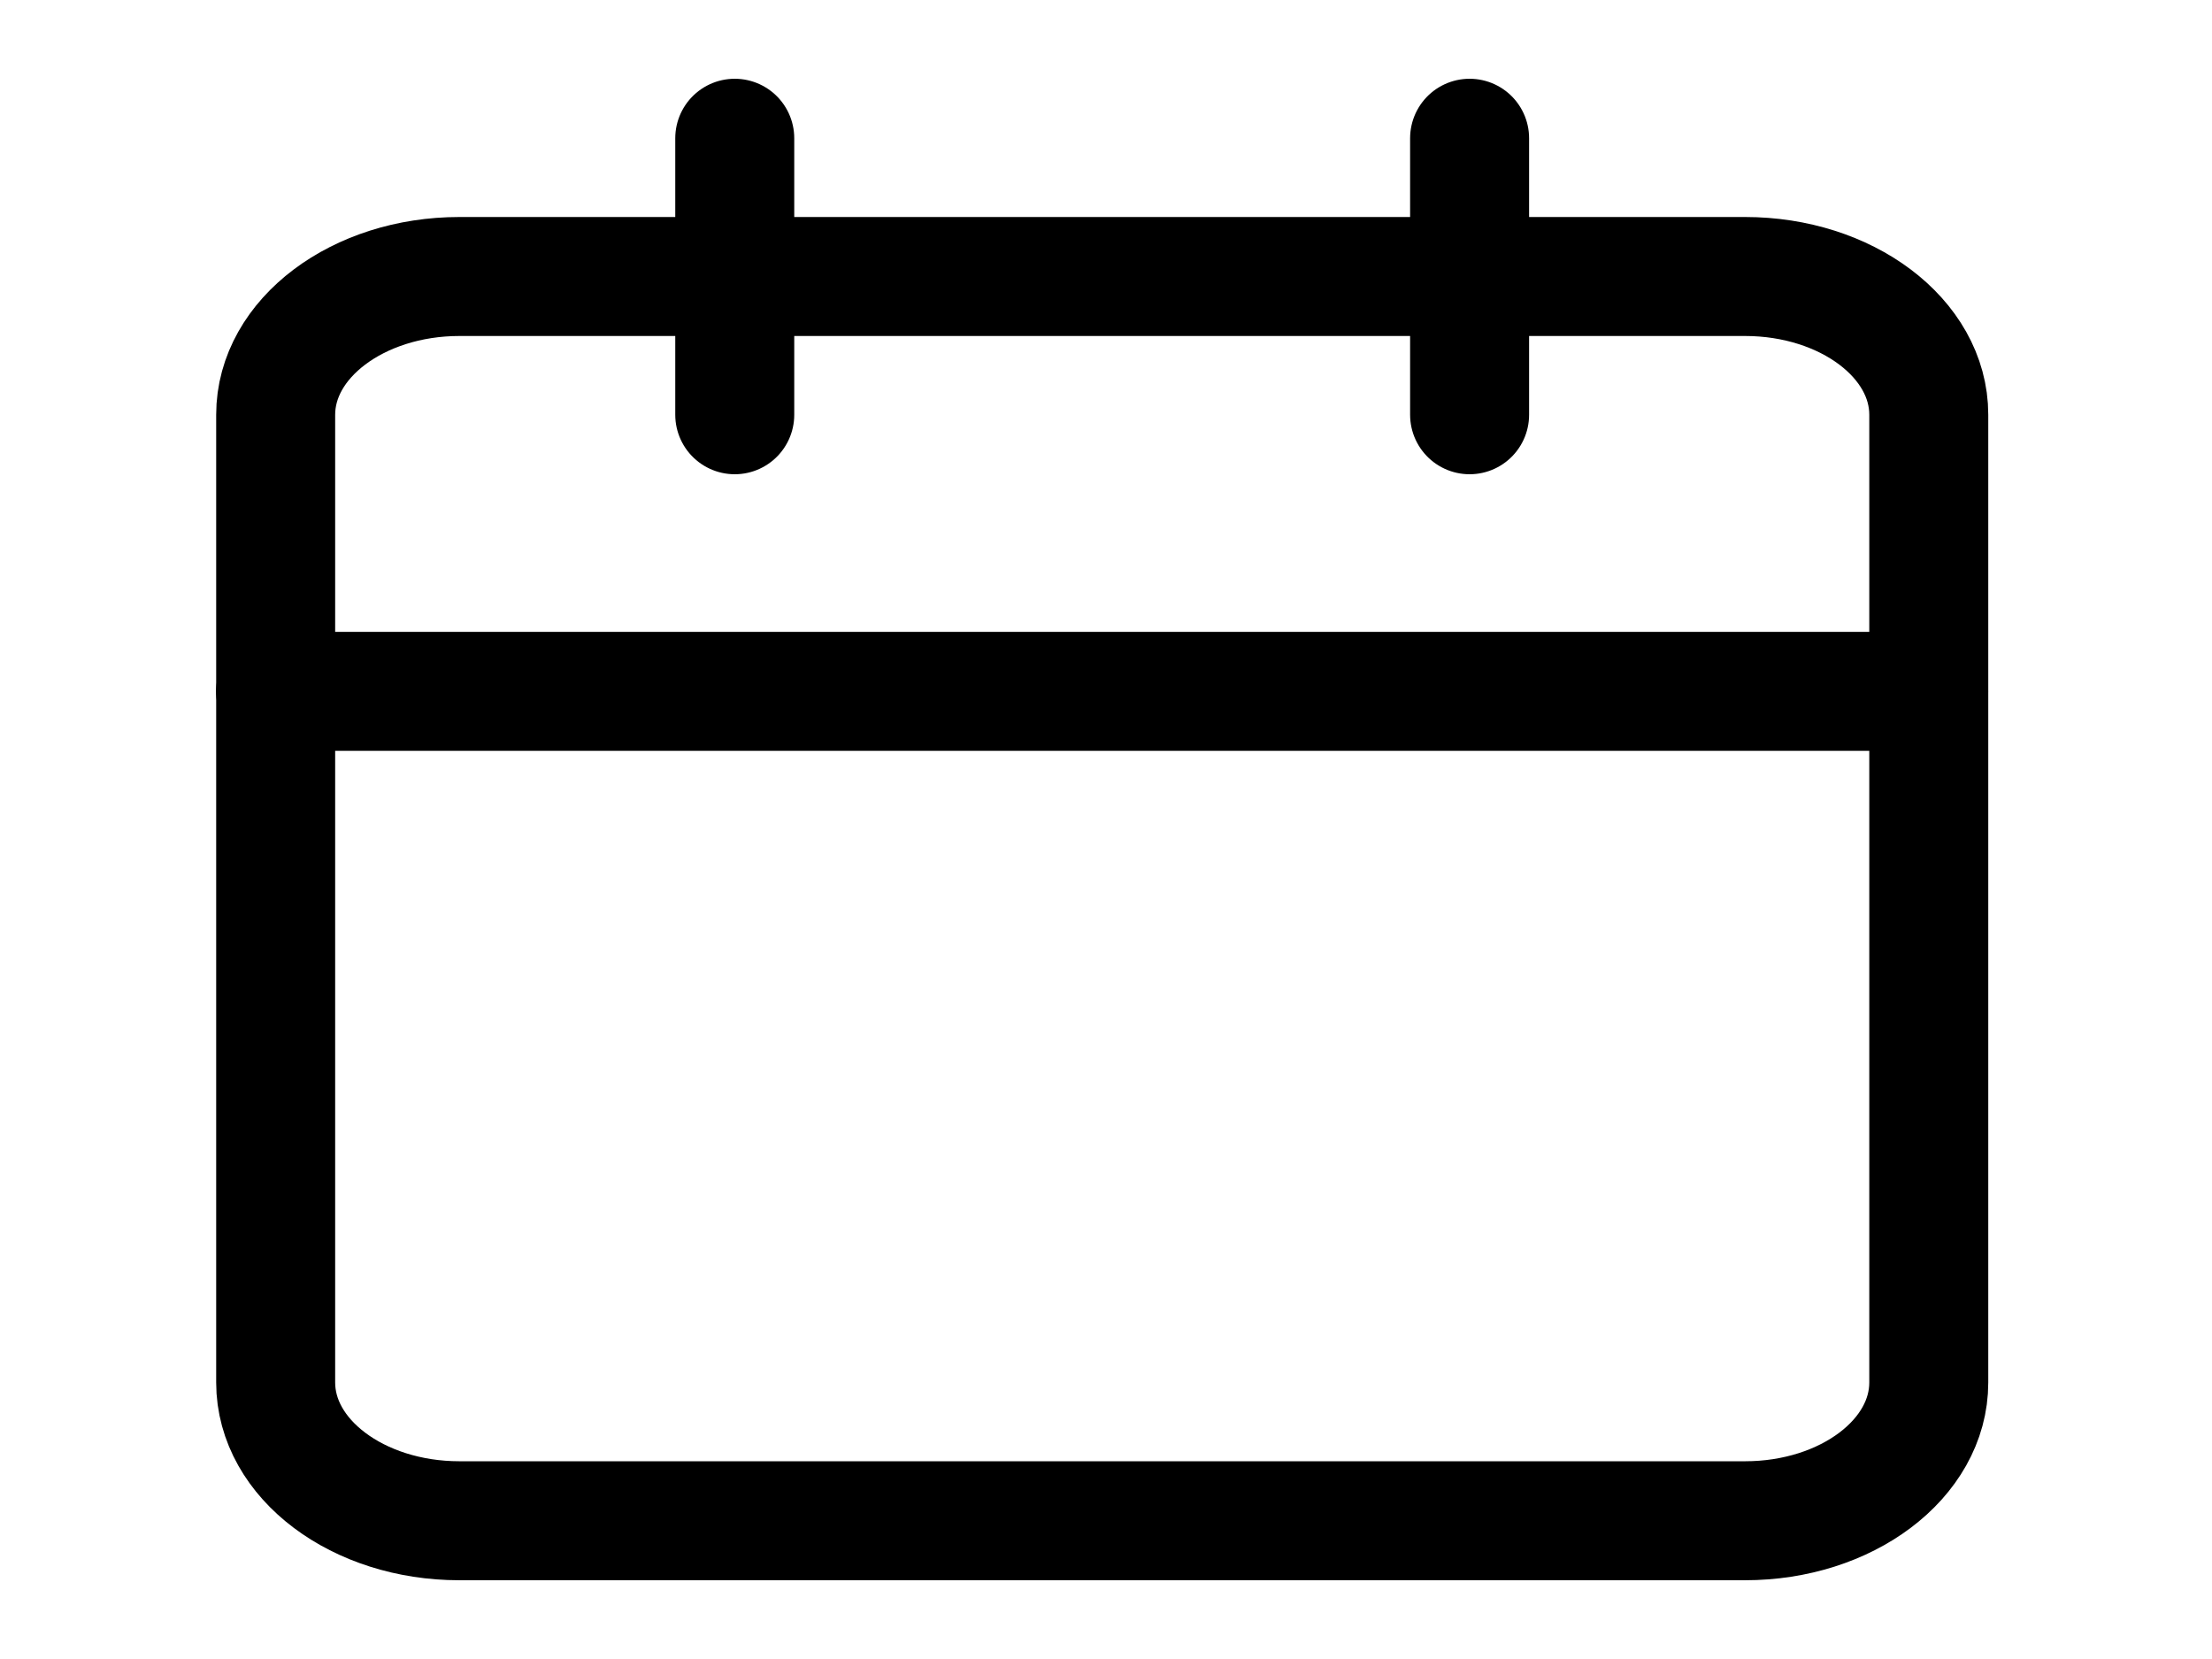
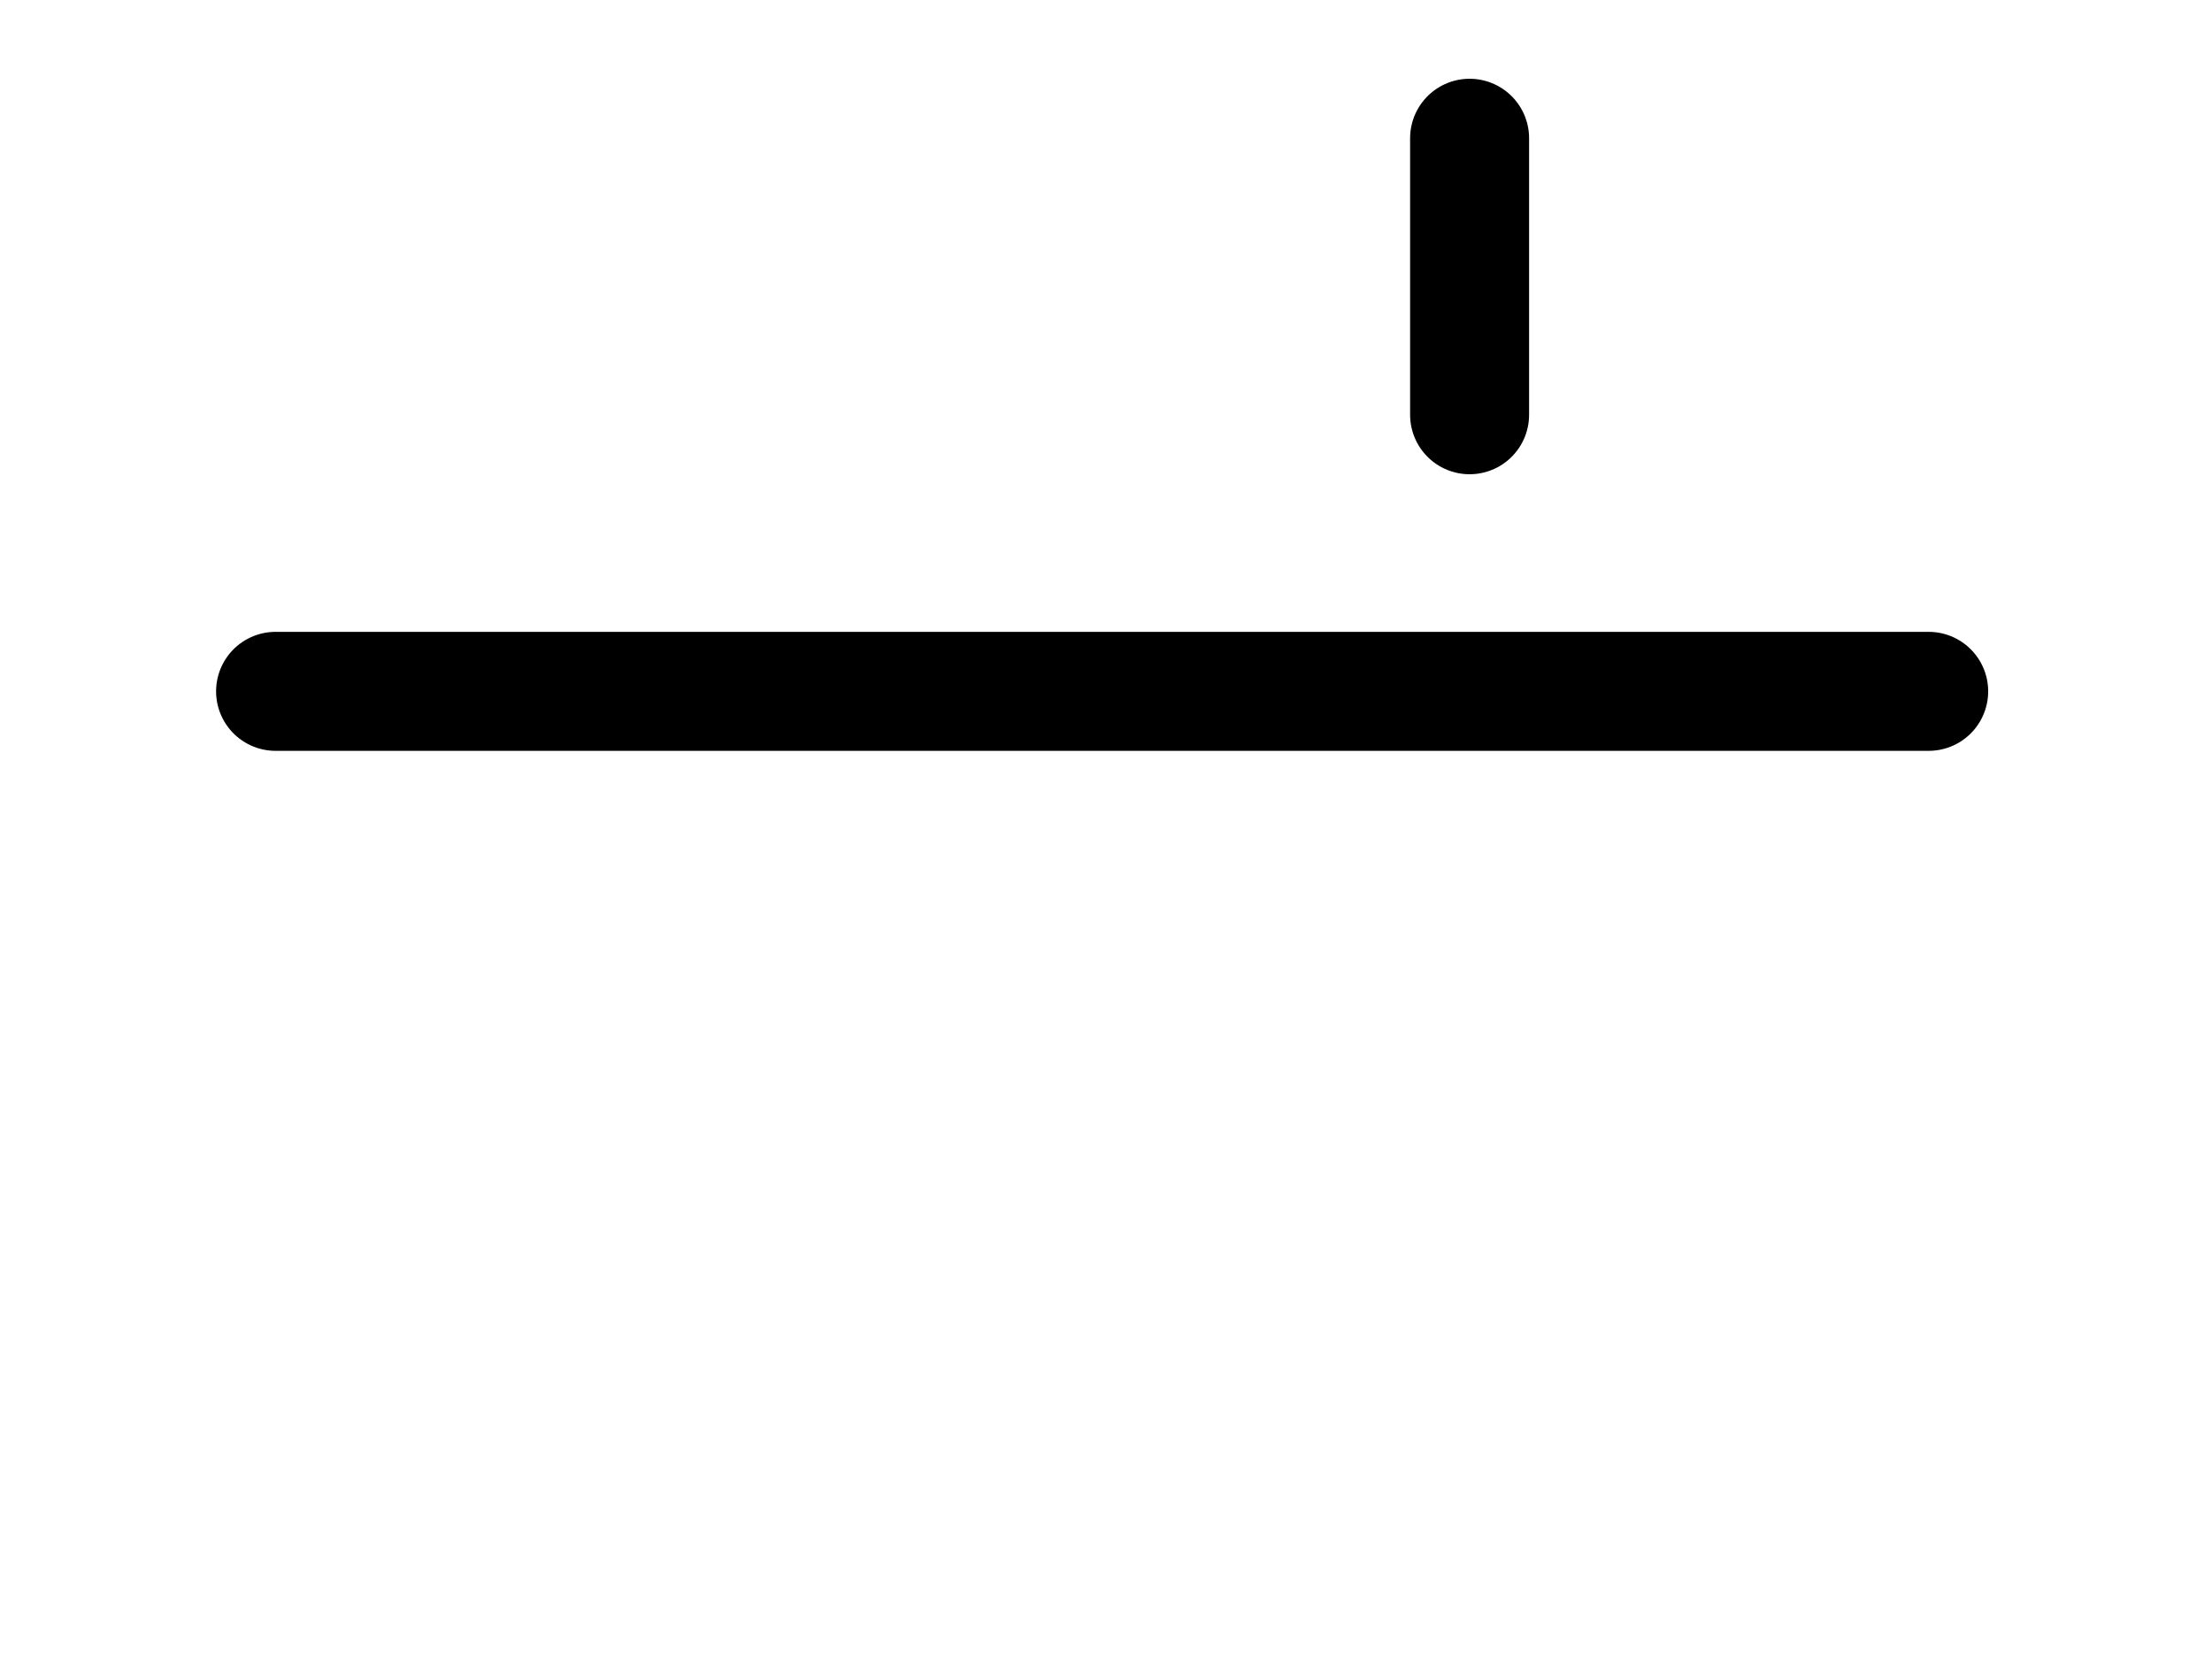
<svg xmlns="http://www.w3.org/2000/svg" width="24" height="18" viewBox="0 0 24 18" fill="none">
-   <path d="M18.934 3H4.984C3.884 3 2.991 3.672 2.991 4.5V15C2.991 15.829 3.884 16.5 4.984 16.5H18.934C20.035 16.5 20.927 15.829 20.927 15V4.5C20.927 3.672 20.035 3 18.934 3Z" stroke="black" stroke-width="1.291" stroke-linecap="round" stroke-linejoin="round" />
  <path d="M15.945 1.5V4.5" stroke="black" stroke-width="1.291" stroke-linecap="round" stroke-linejoin="round" />
-   <path d="M7.972 1.5V4.5" stroke="black" stroke-width="1.291" stroke-linecap="round" stroke-linejoin="round" />
  <path d="M2.99 7.501H20.926" stroke="black" stroke-width="1.291" stroke-linecap="round" stroke-linejoin="round" />
</svg>